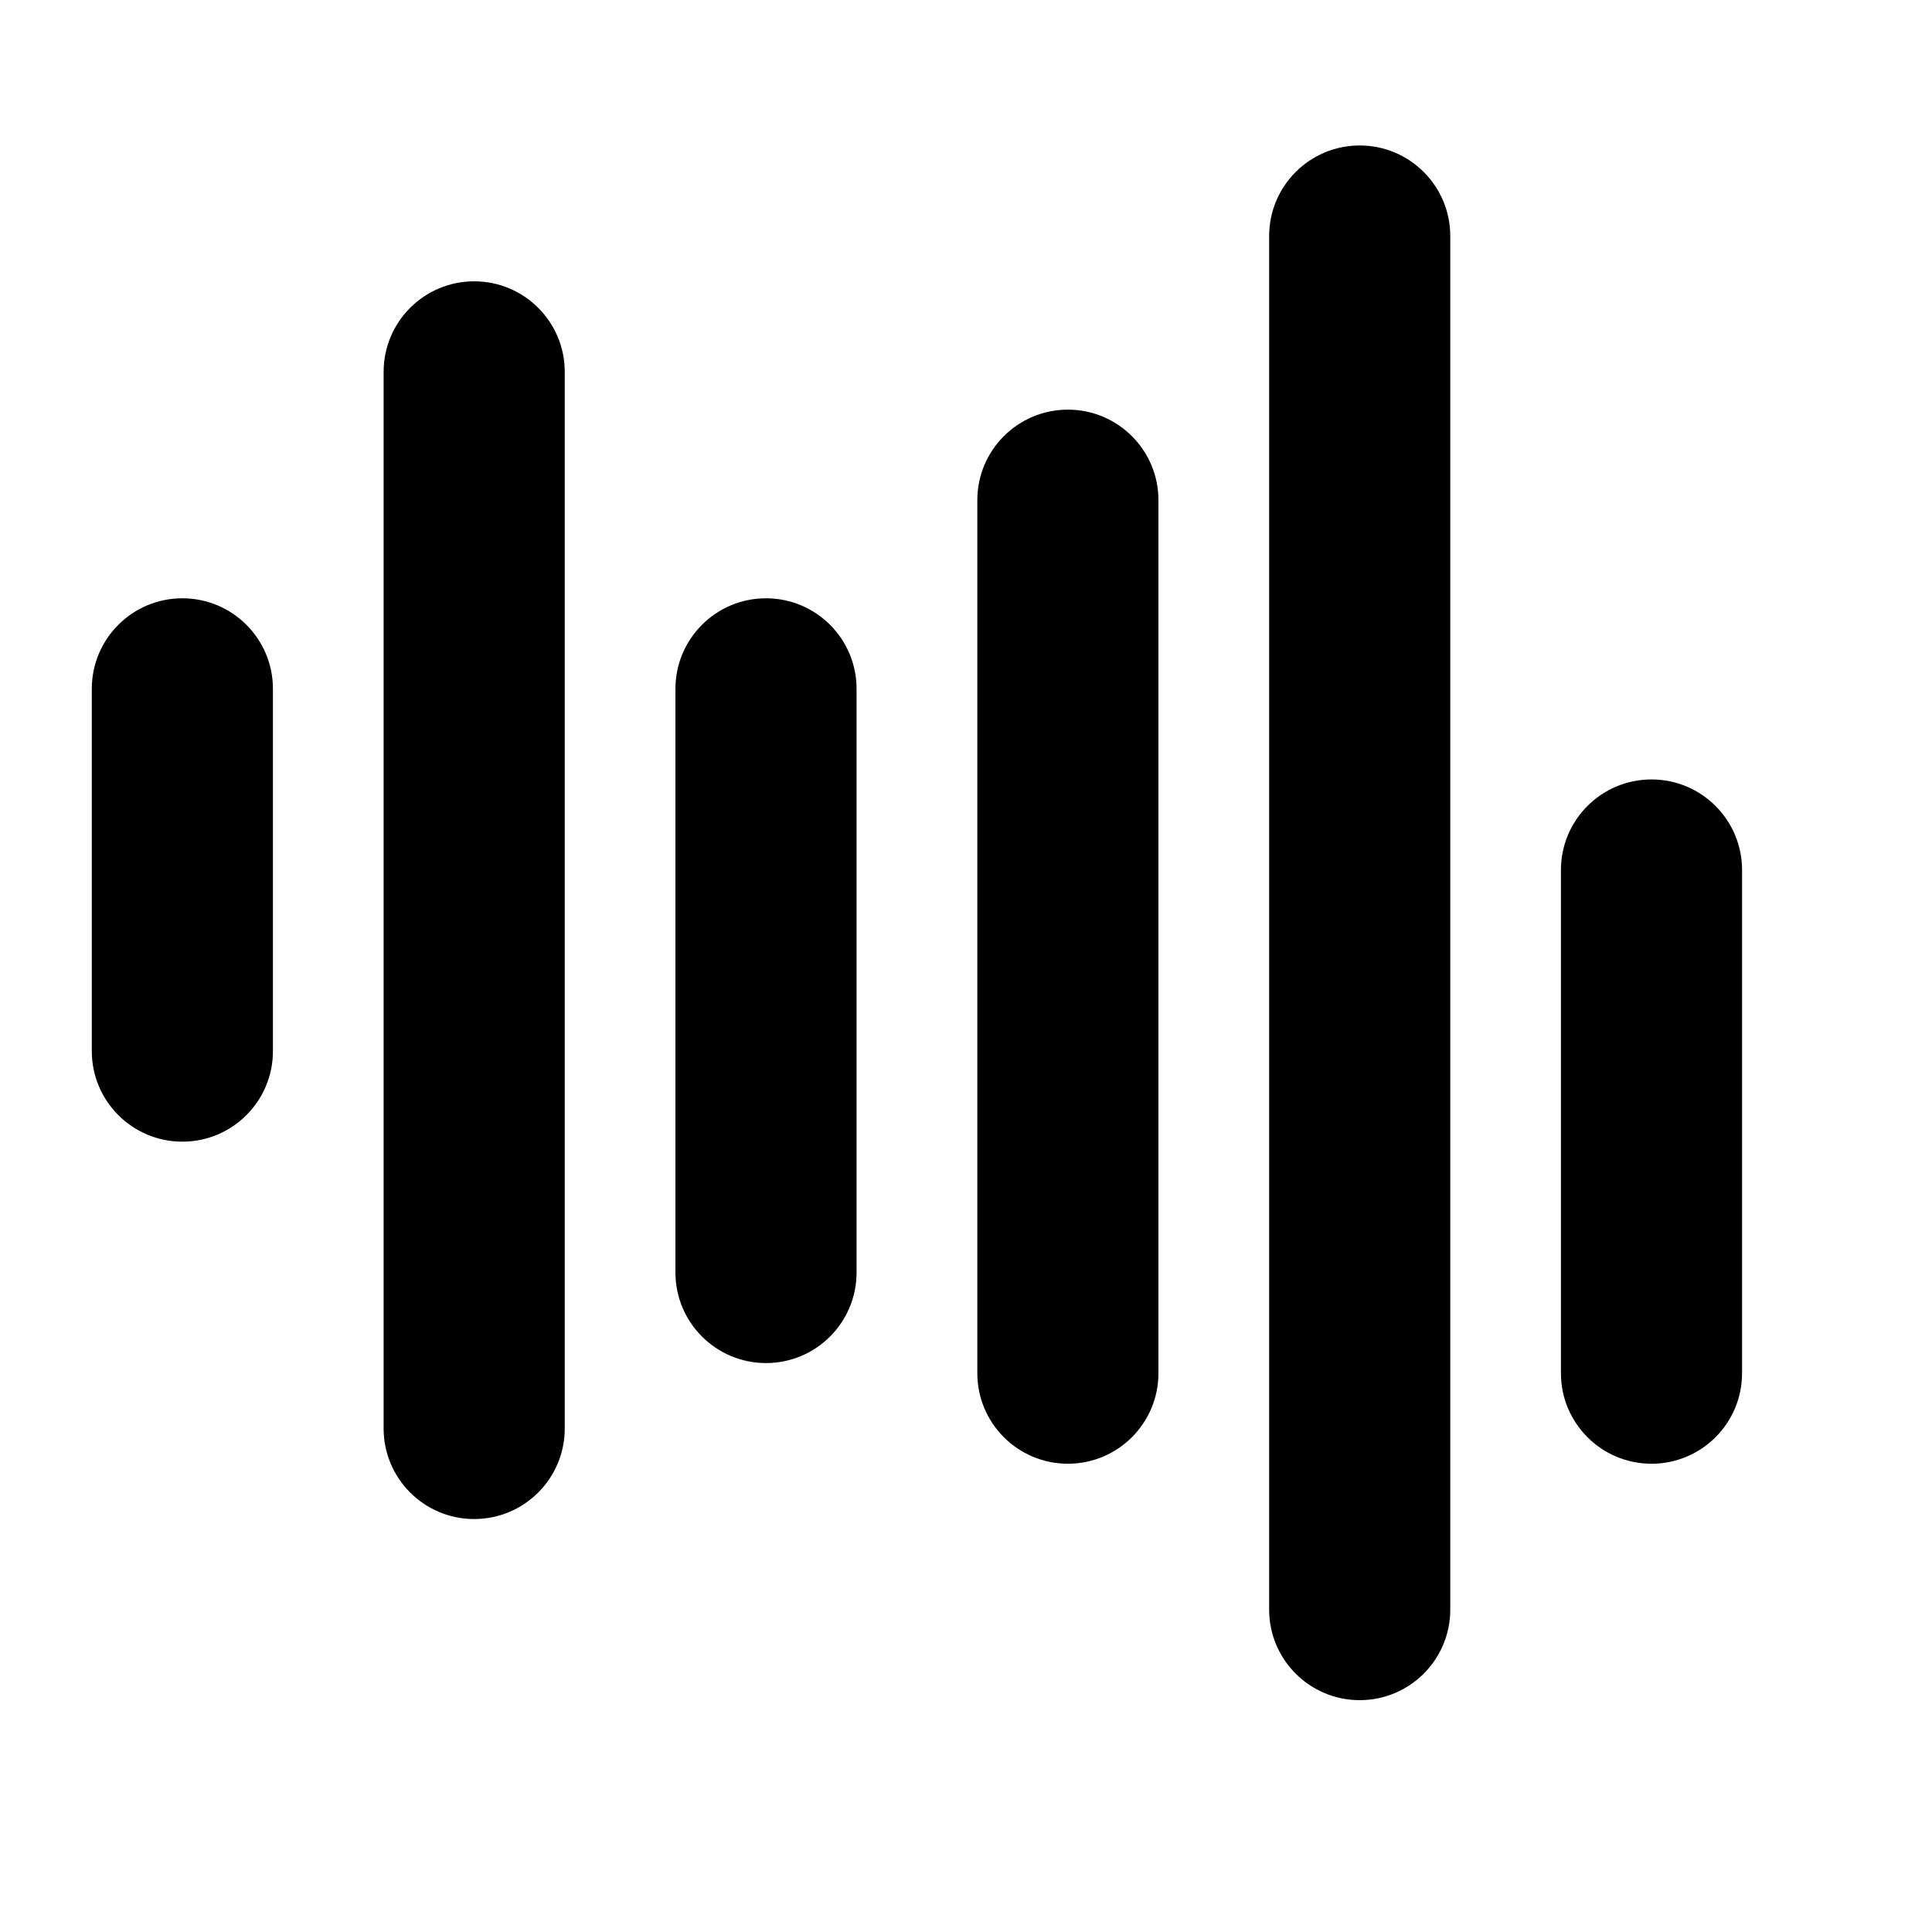
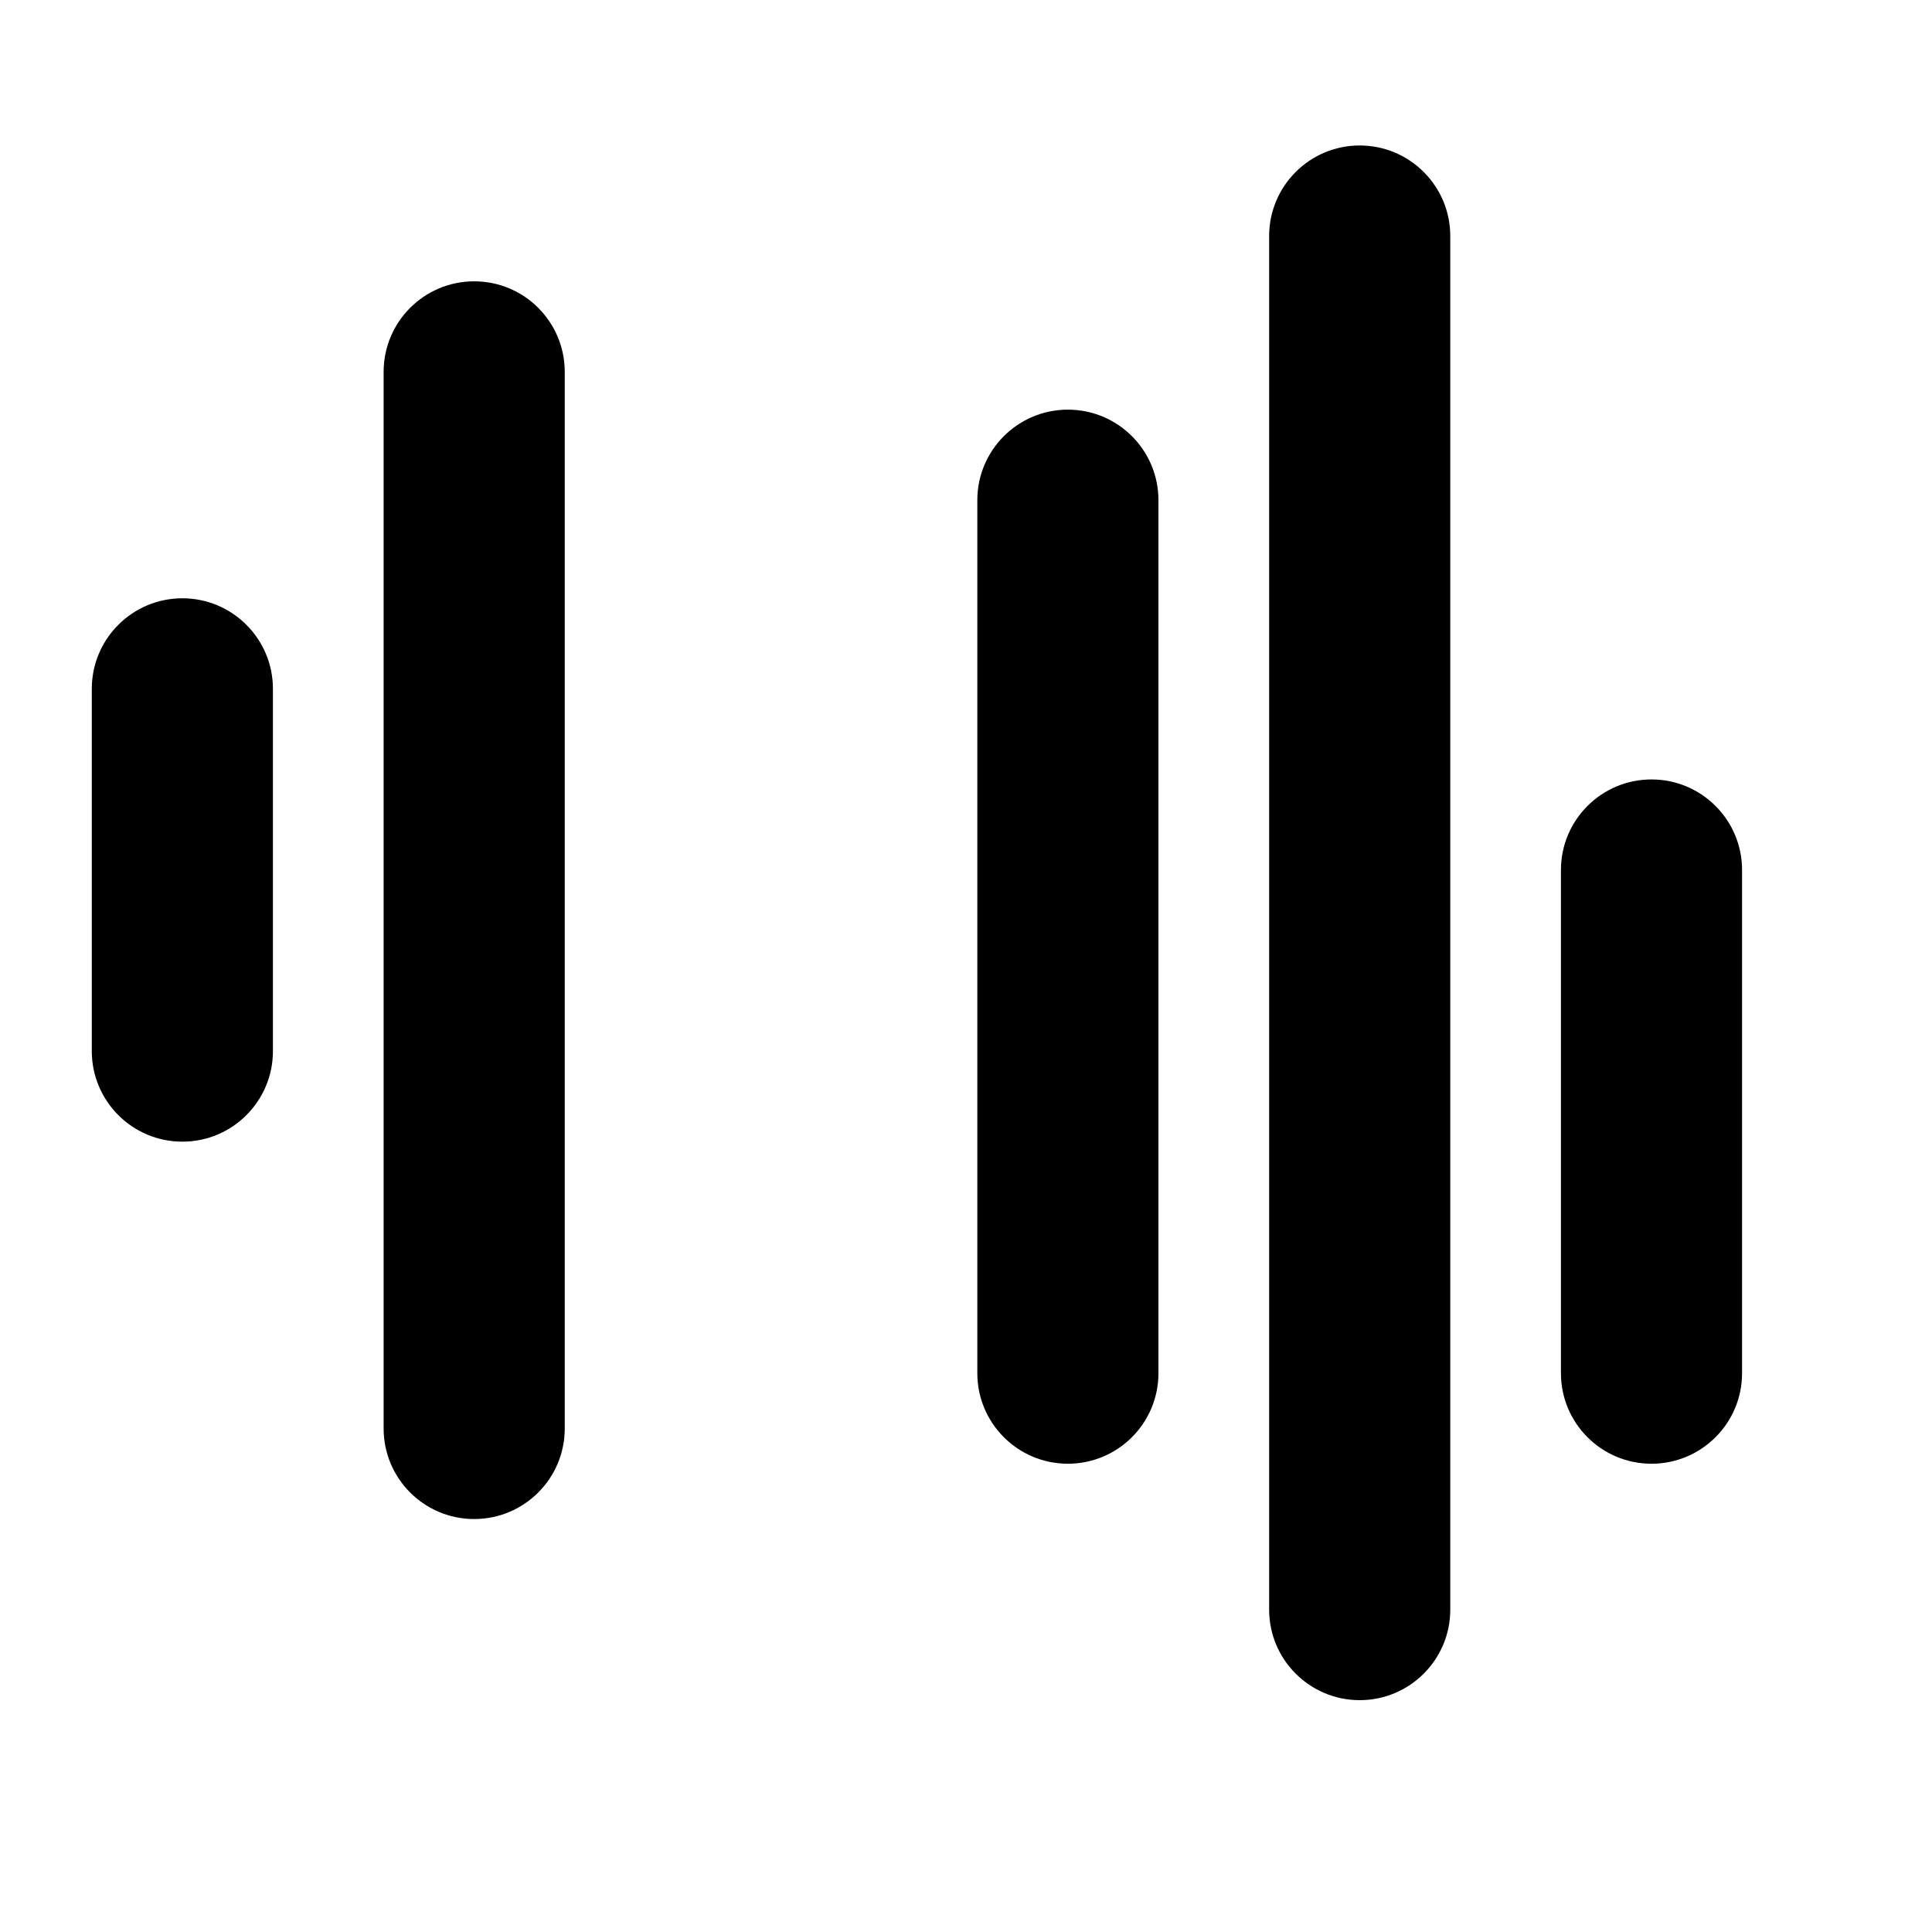
<svg xmlns="http://www.w3.org/2000/svg" version="1.1" id="Capa_1" x="0px" y="0px" width="64px" height="64px" viewBox="0 0 64 64" style="enable-background:new 0 0 64 64;" xml:space="preserve">
  <g>
    <path d="M9.041,34.819v-12c0-1.657-1.343-3-3-3c-1.657,0-3,1.343-3,3v12c0,1.657,1.343,3,3,3   C7.698,37.819,9.041,36.476,9.041,34.819z" />
    <path d="M18.708,47.32V12.319c0-1.657-1.343-3-3-3s-3,1.343-3,3V47.32c0,1.657,1.343,3,3,3S18.708,48.977,18.708,47.32z" />
-     <path d="M28.375,42.153V22.819c0-1.657-1.343-3-3-3s-3,1.343-3,3v19.334c0,1.657,1.343,3,3,3S28.375,43.81,28.375,42.153z" />
    <path d="M54.708,25.82c-1.657,0-3,1.343-3,3v16.668c0,1.657,1.343,3,3,3s3-1.343,3-3V28.82   C57.708,27.163,56.365,25.82,54.708,25.82z" />
    <path d="M45.042,4.819c-1.657,0-3,1.343-3,3V53.32c0,1.657,1.343,3,3,3s3-1.343,3-3V7.819C48.042,6.162,46.698,4.819,45.042,4.819z   " />
    <path d="M35.375,48.488c1.657,0,3-1.343,3-3V16.57c0-1.657-1.343-3-3-3c-1.657,0-3,1.343-3,3v28.918   C32.375,47.145,33.718,48.488,35.375,48.488z" />
  </g>
</svg>